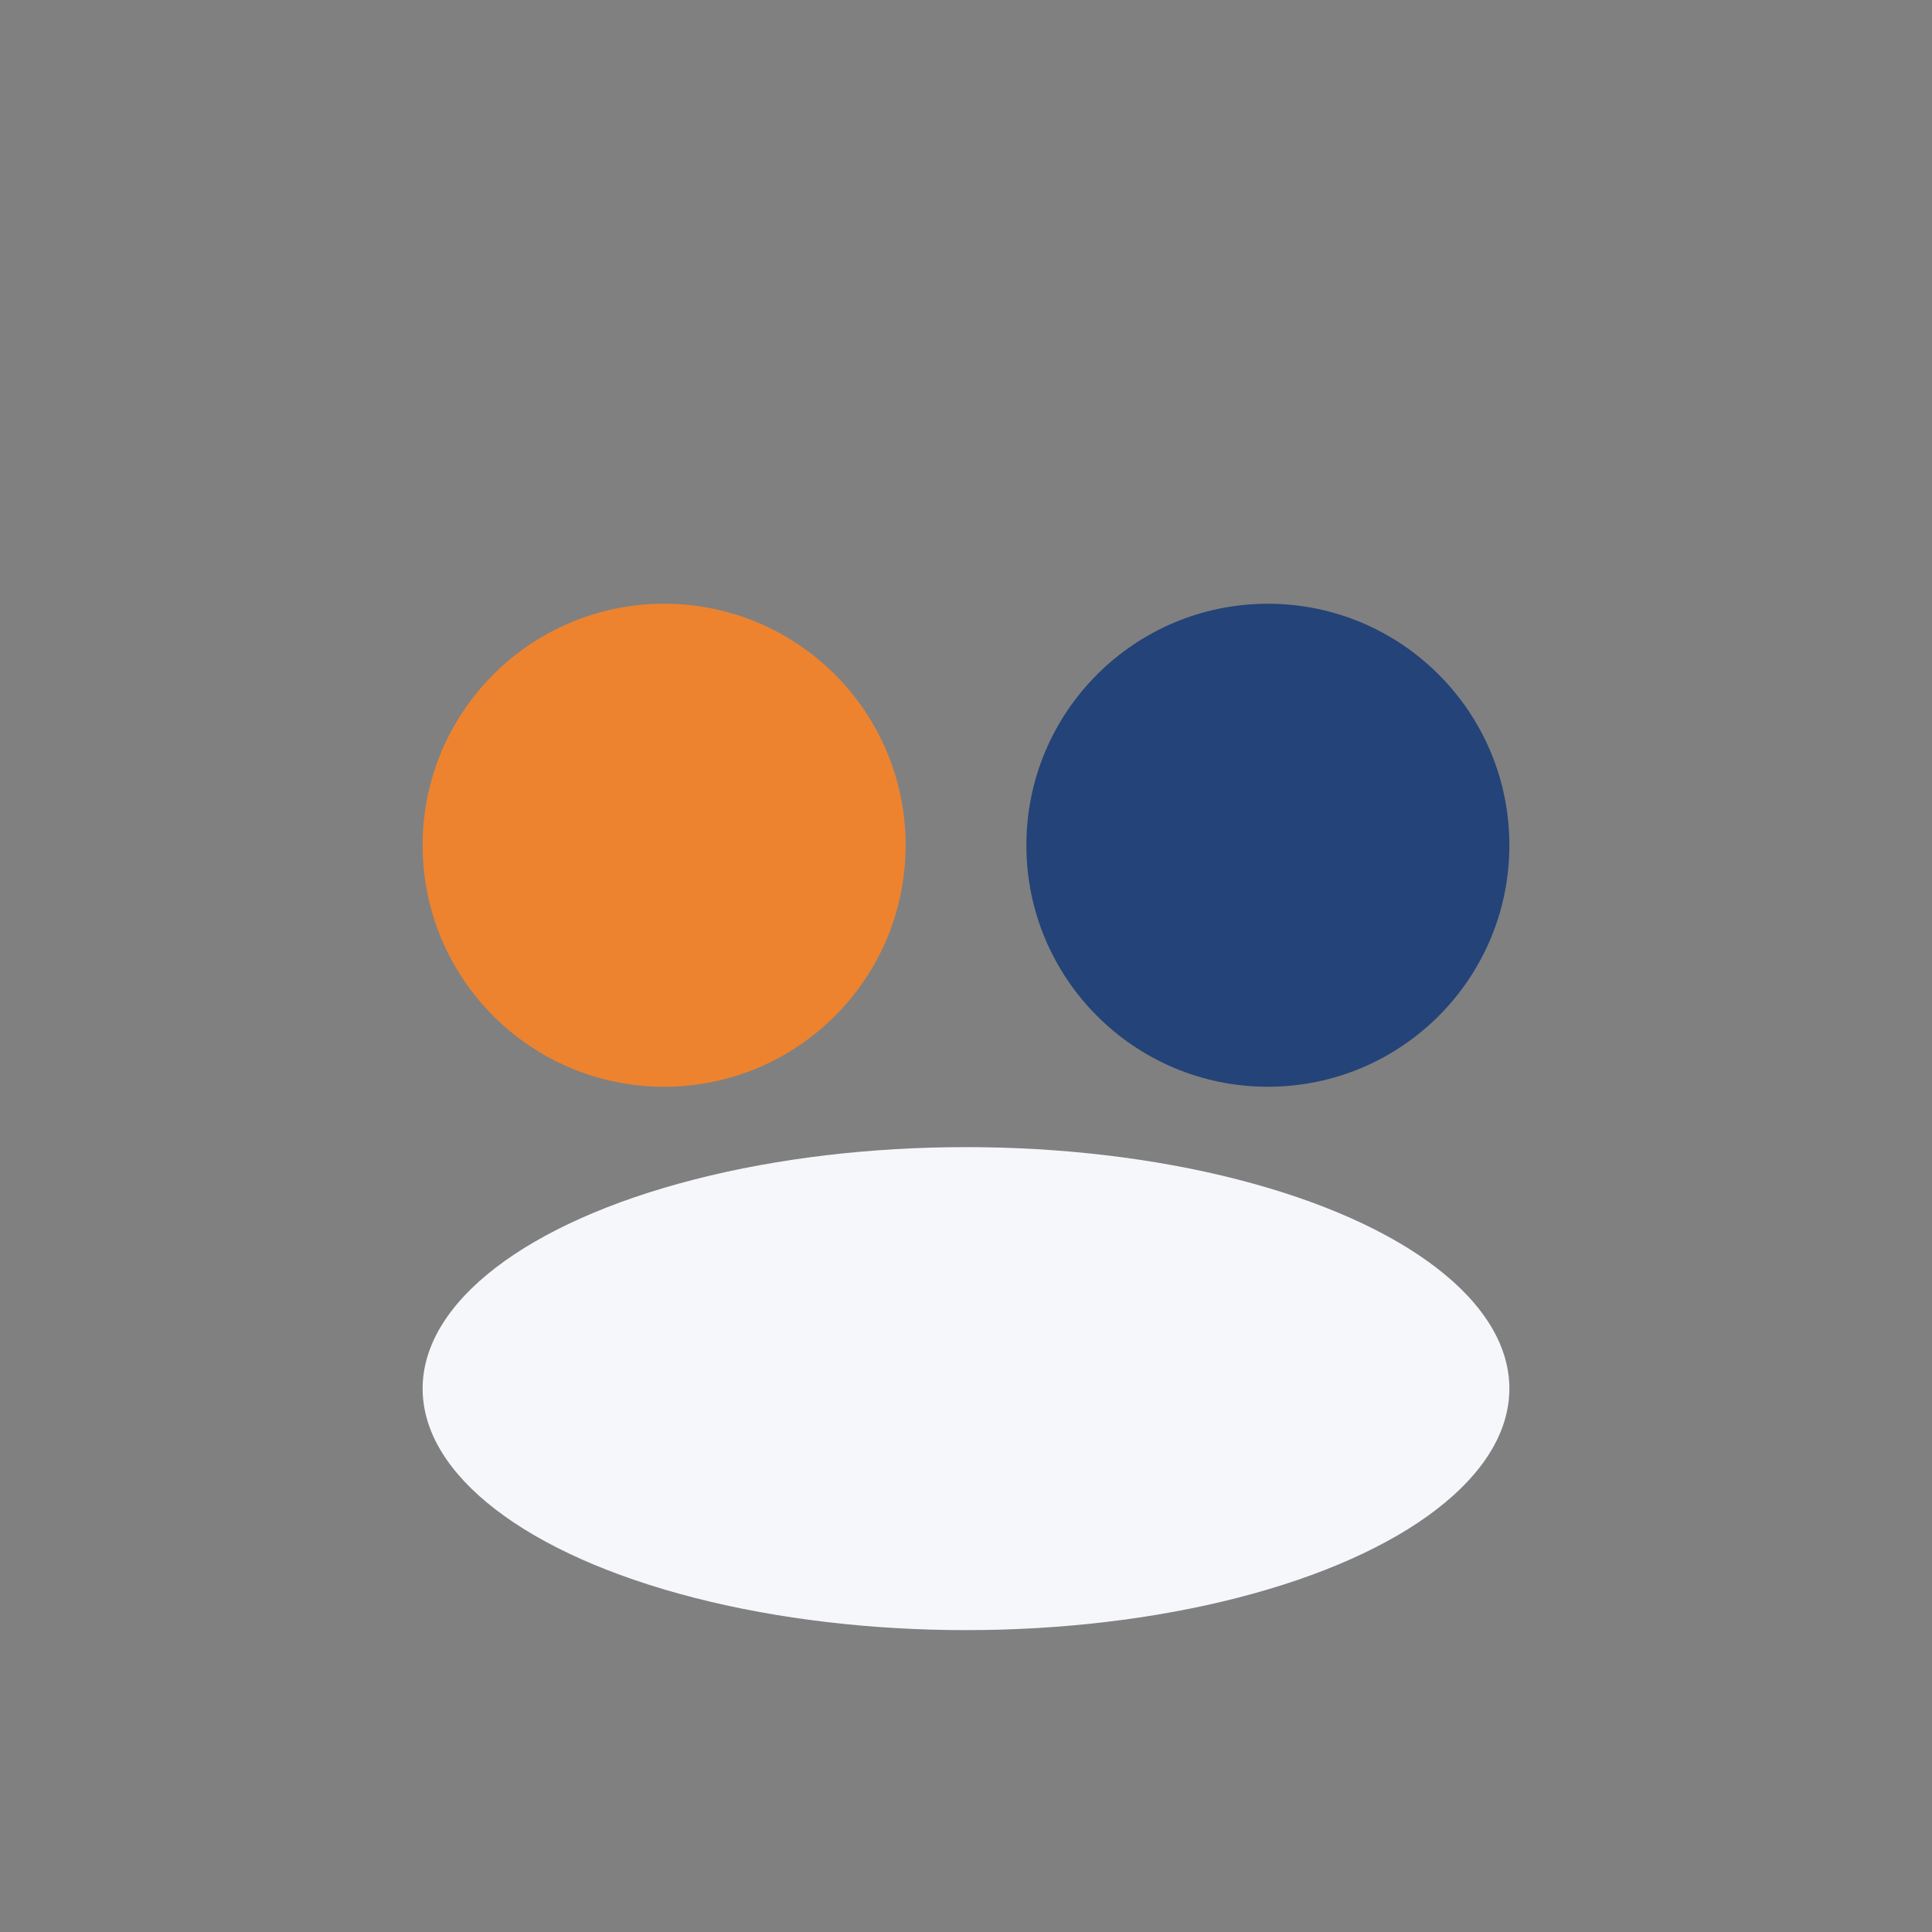
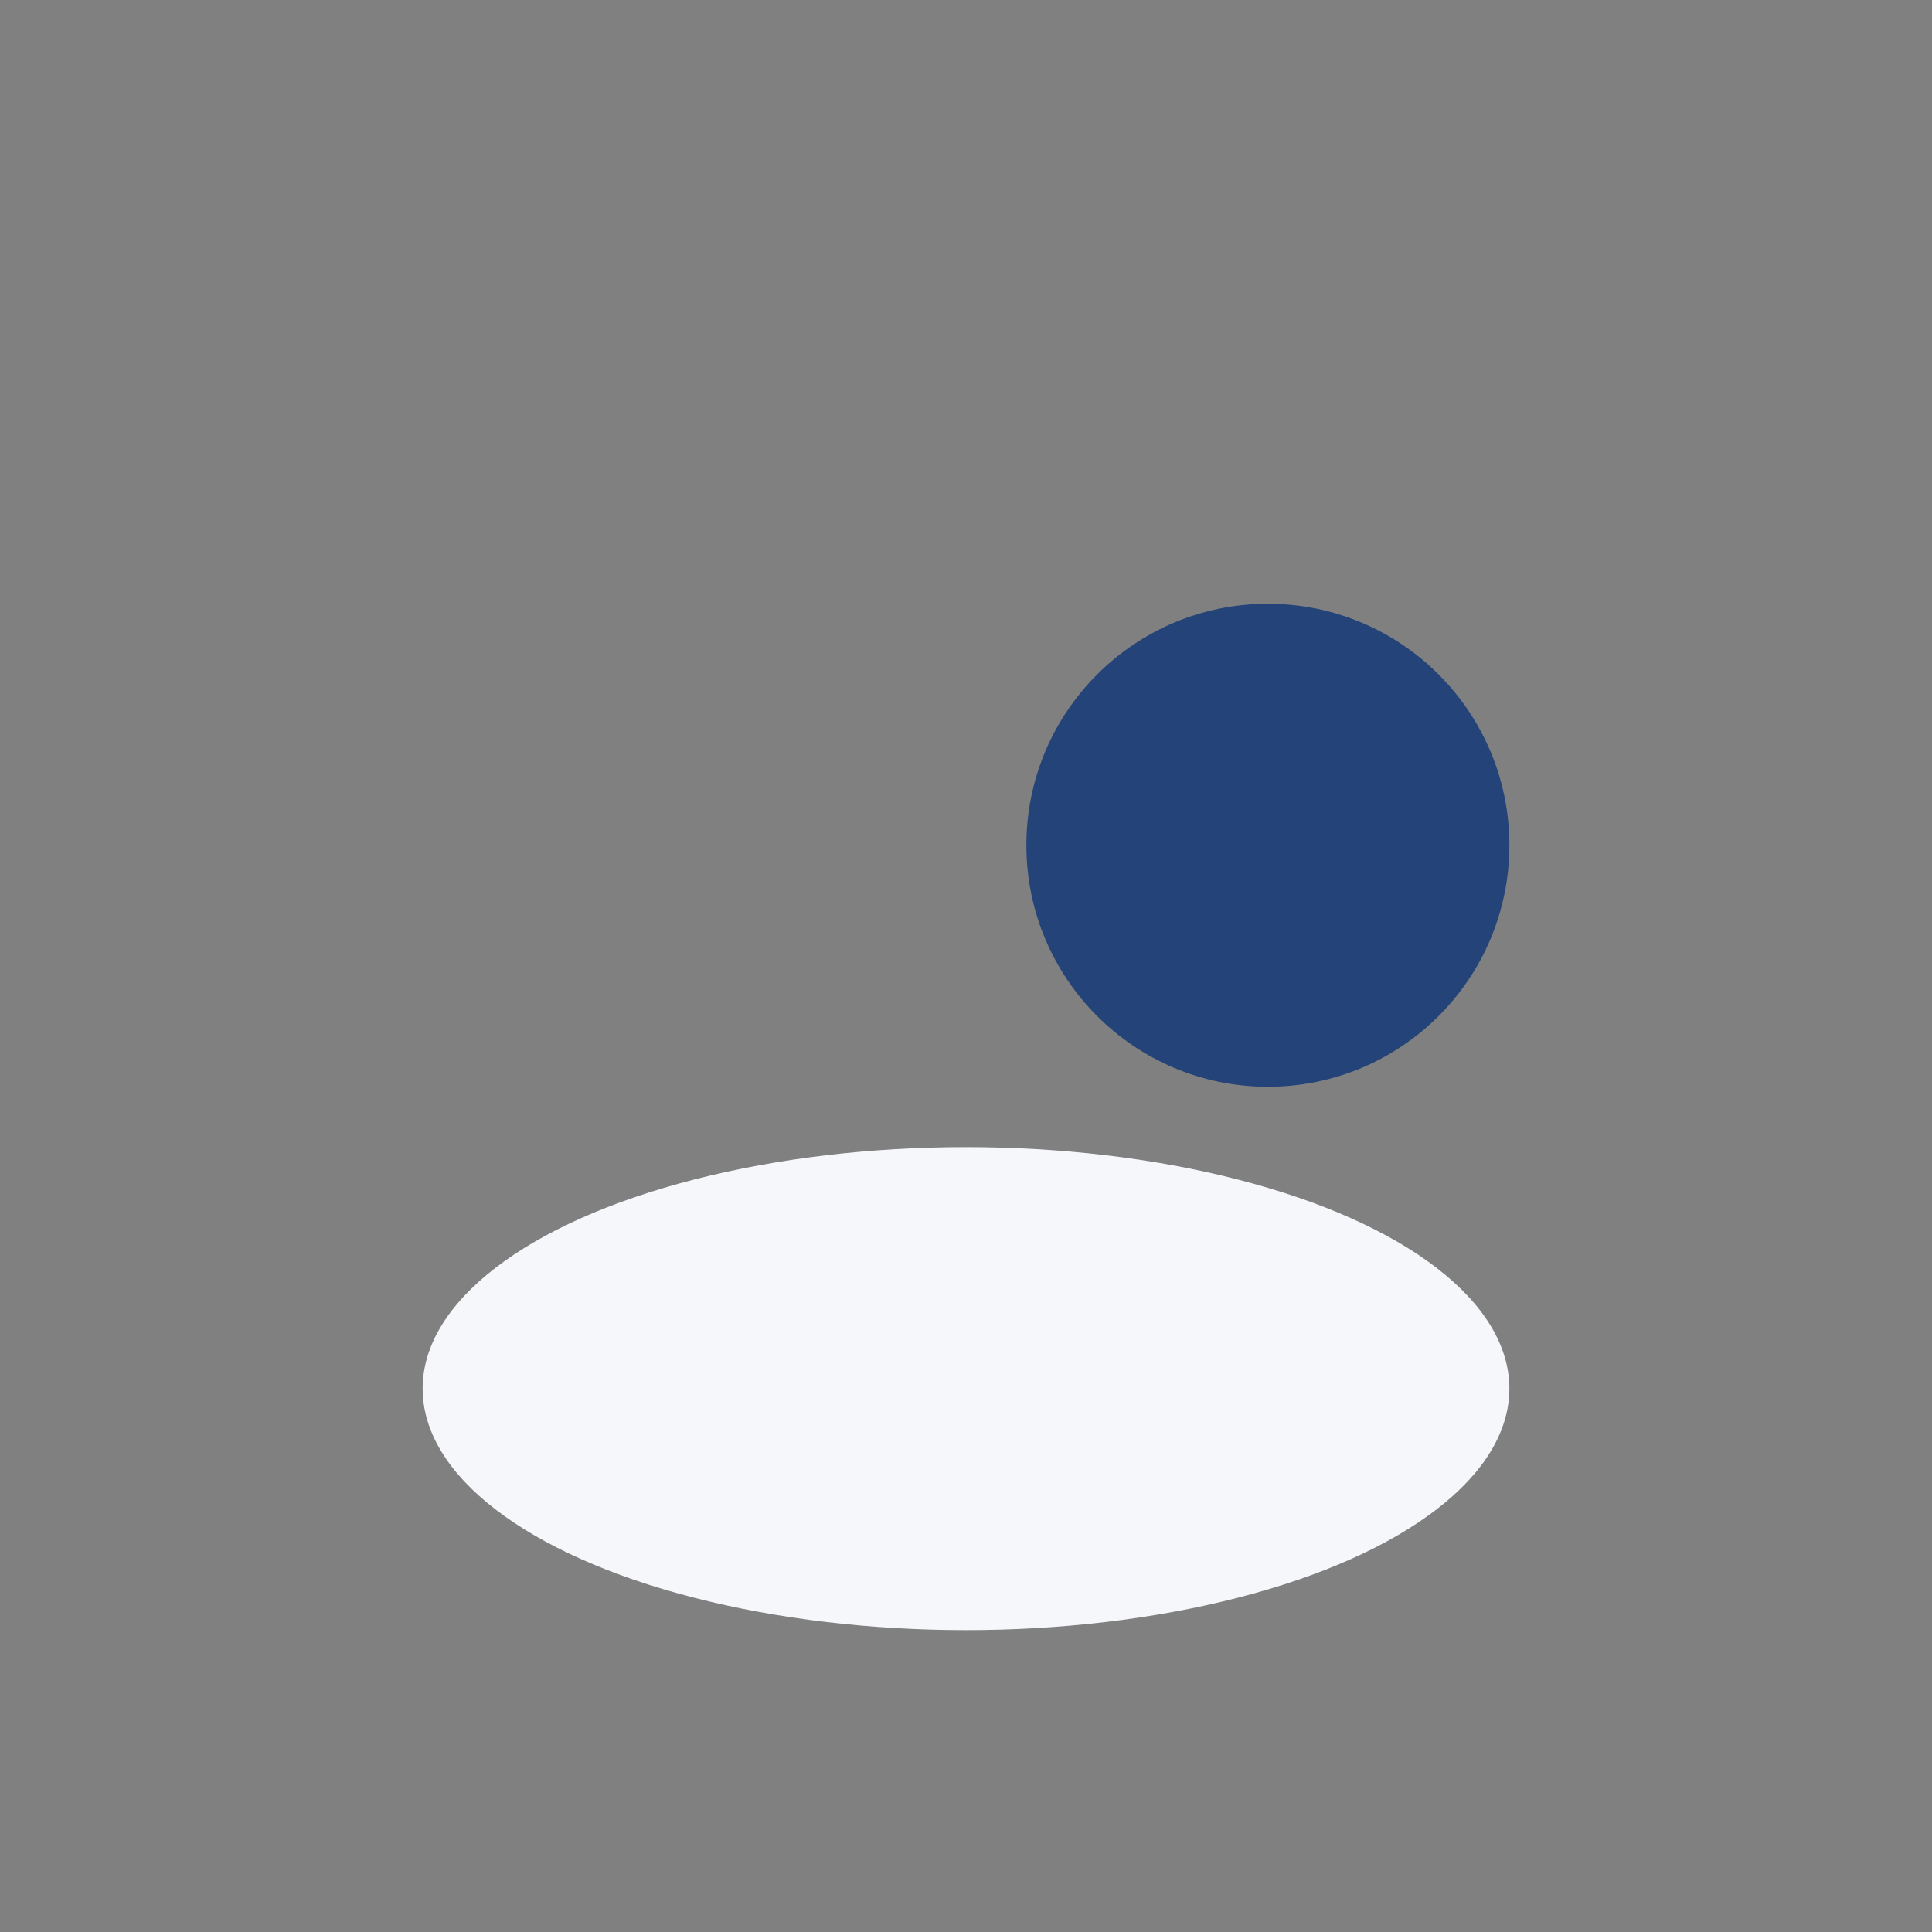
<svg xmlns="http://www.w3.org/2000/svg" width="32" height="32" viewBox="0 0 32 32">
  <rect x="0" y="0" width="32" height="32" fill="#808080" stroke="none" />
-   <circle cx="11" cy="14" r="4" fill="#ED832F" />
  <circle cx="21" cy="14" r="4" fill="#244378" />
  <ellipse cx="16" cy="23" rx="9" ry="4" fill="#F5F7FA" />
</svg>